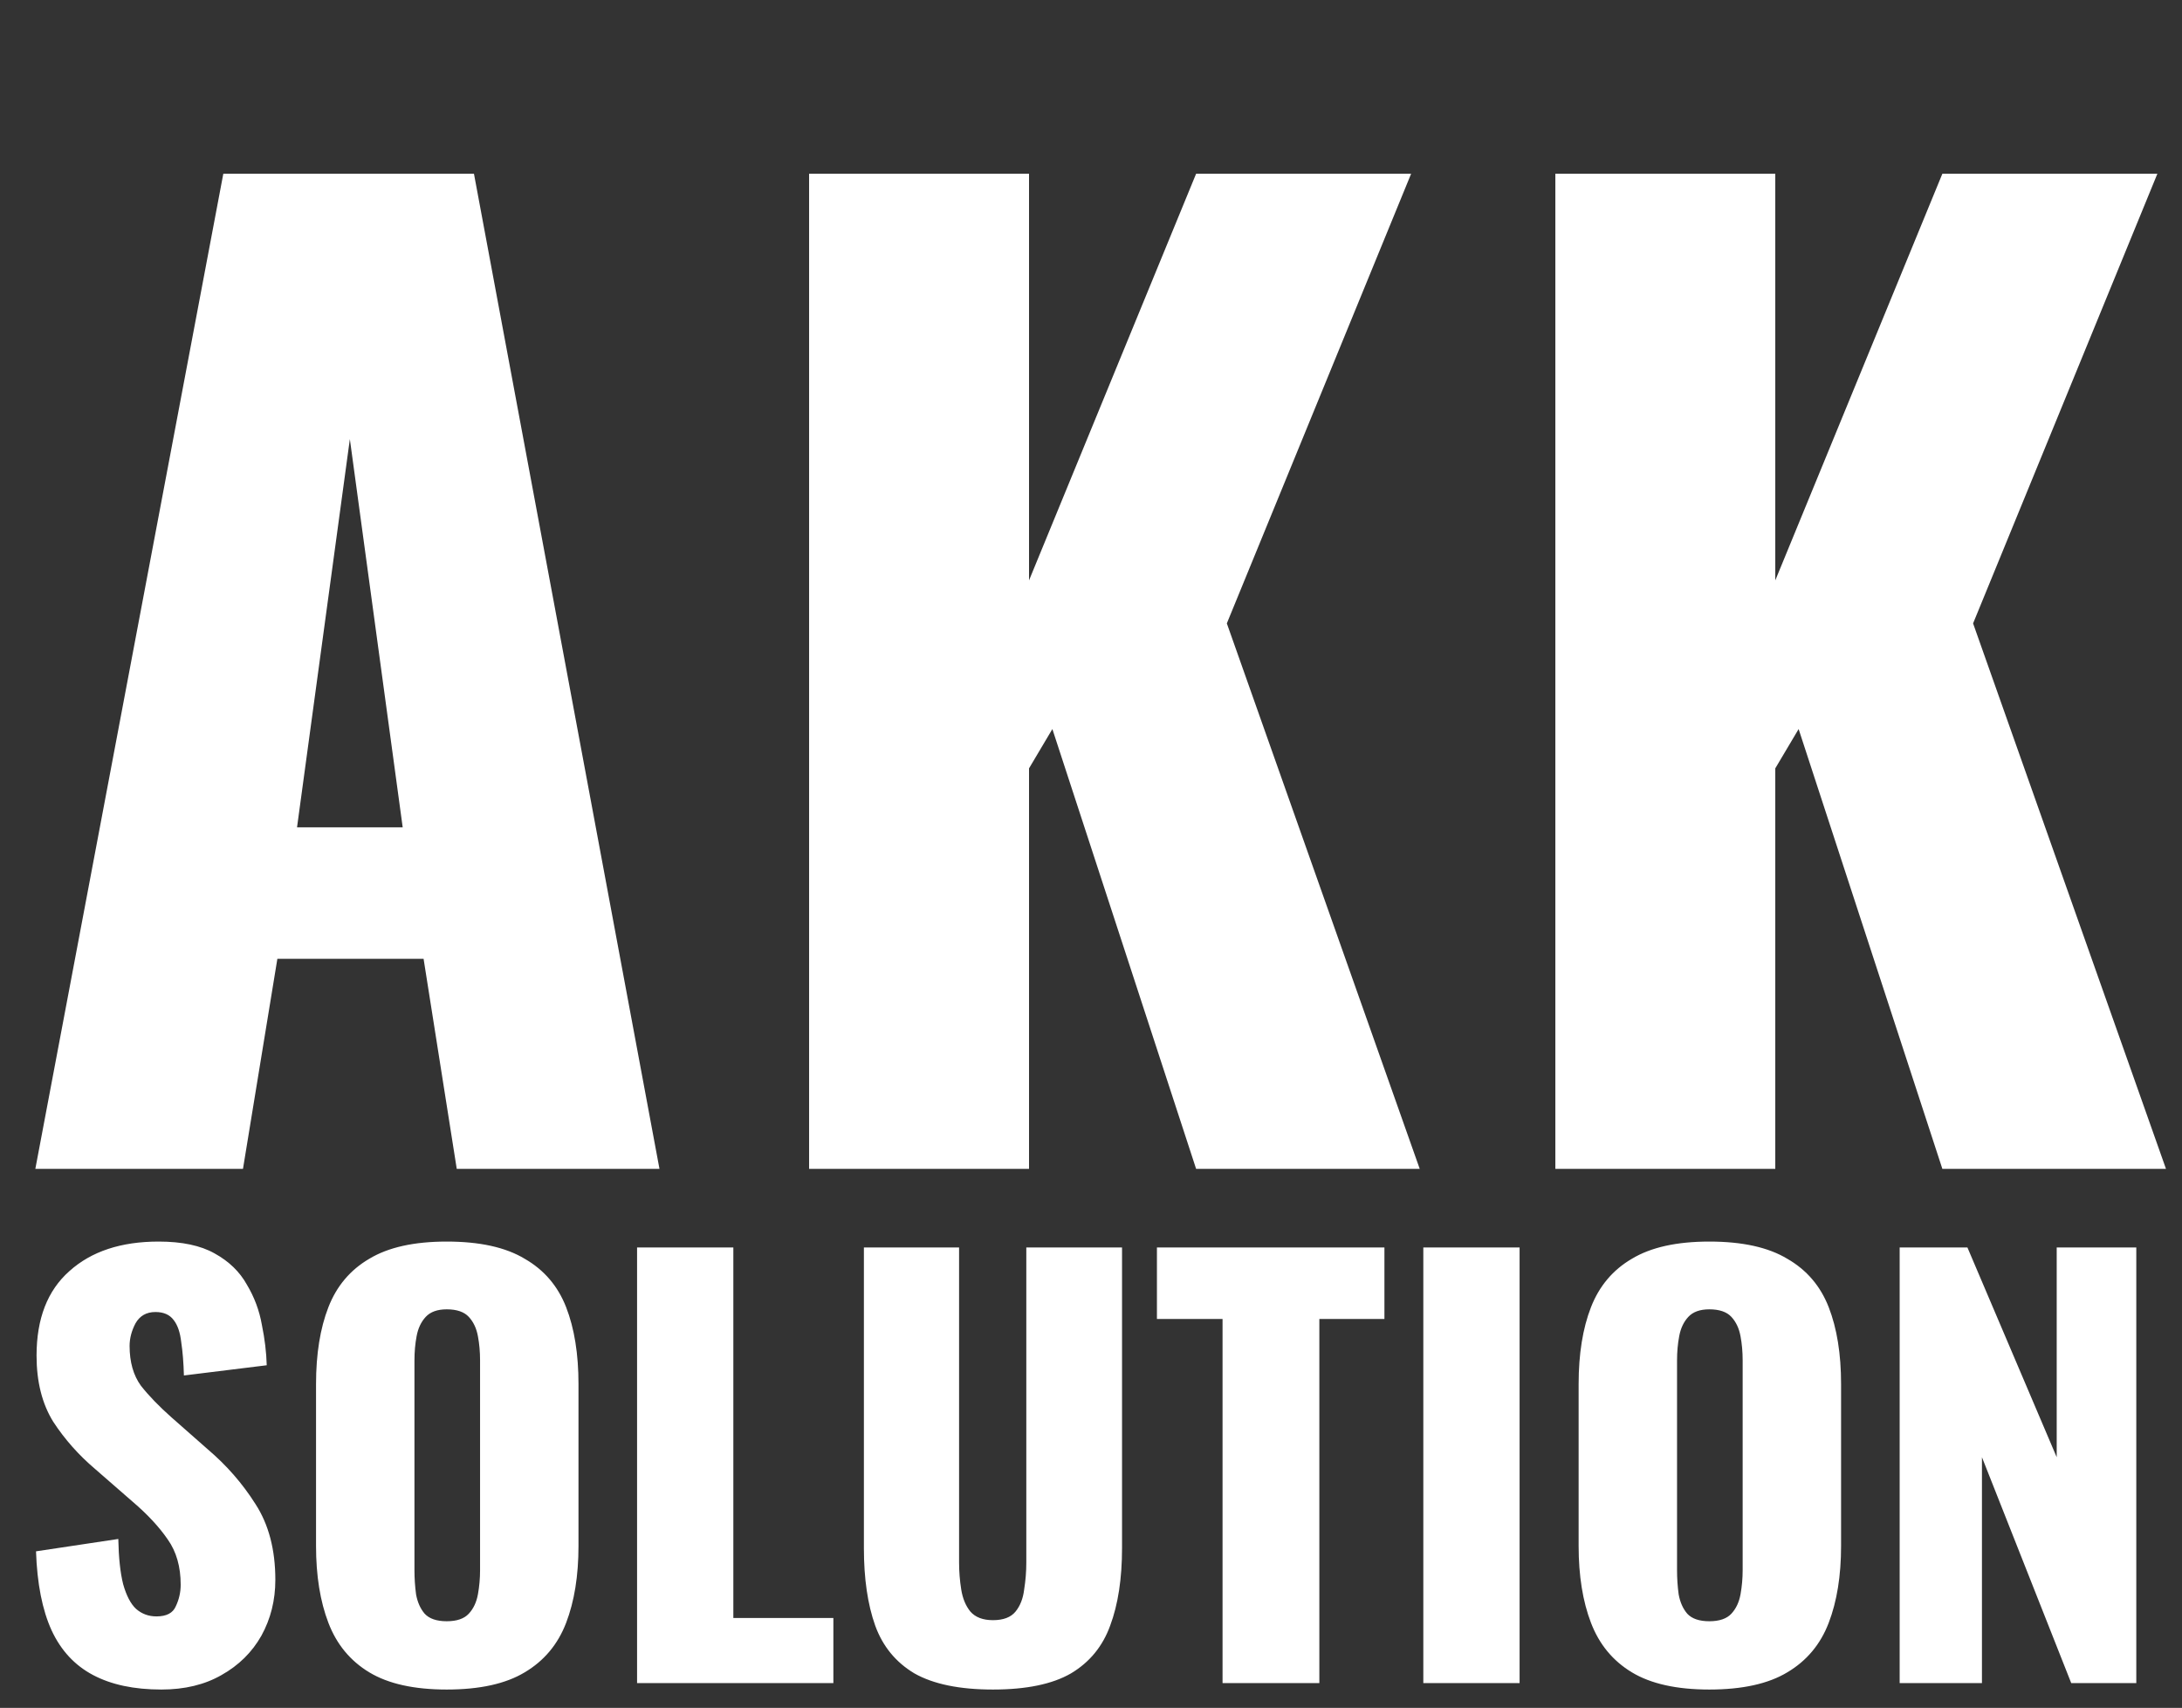
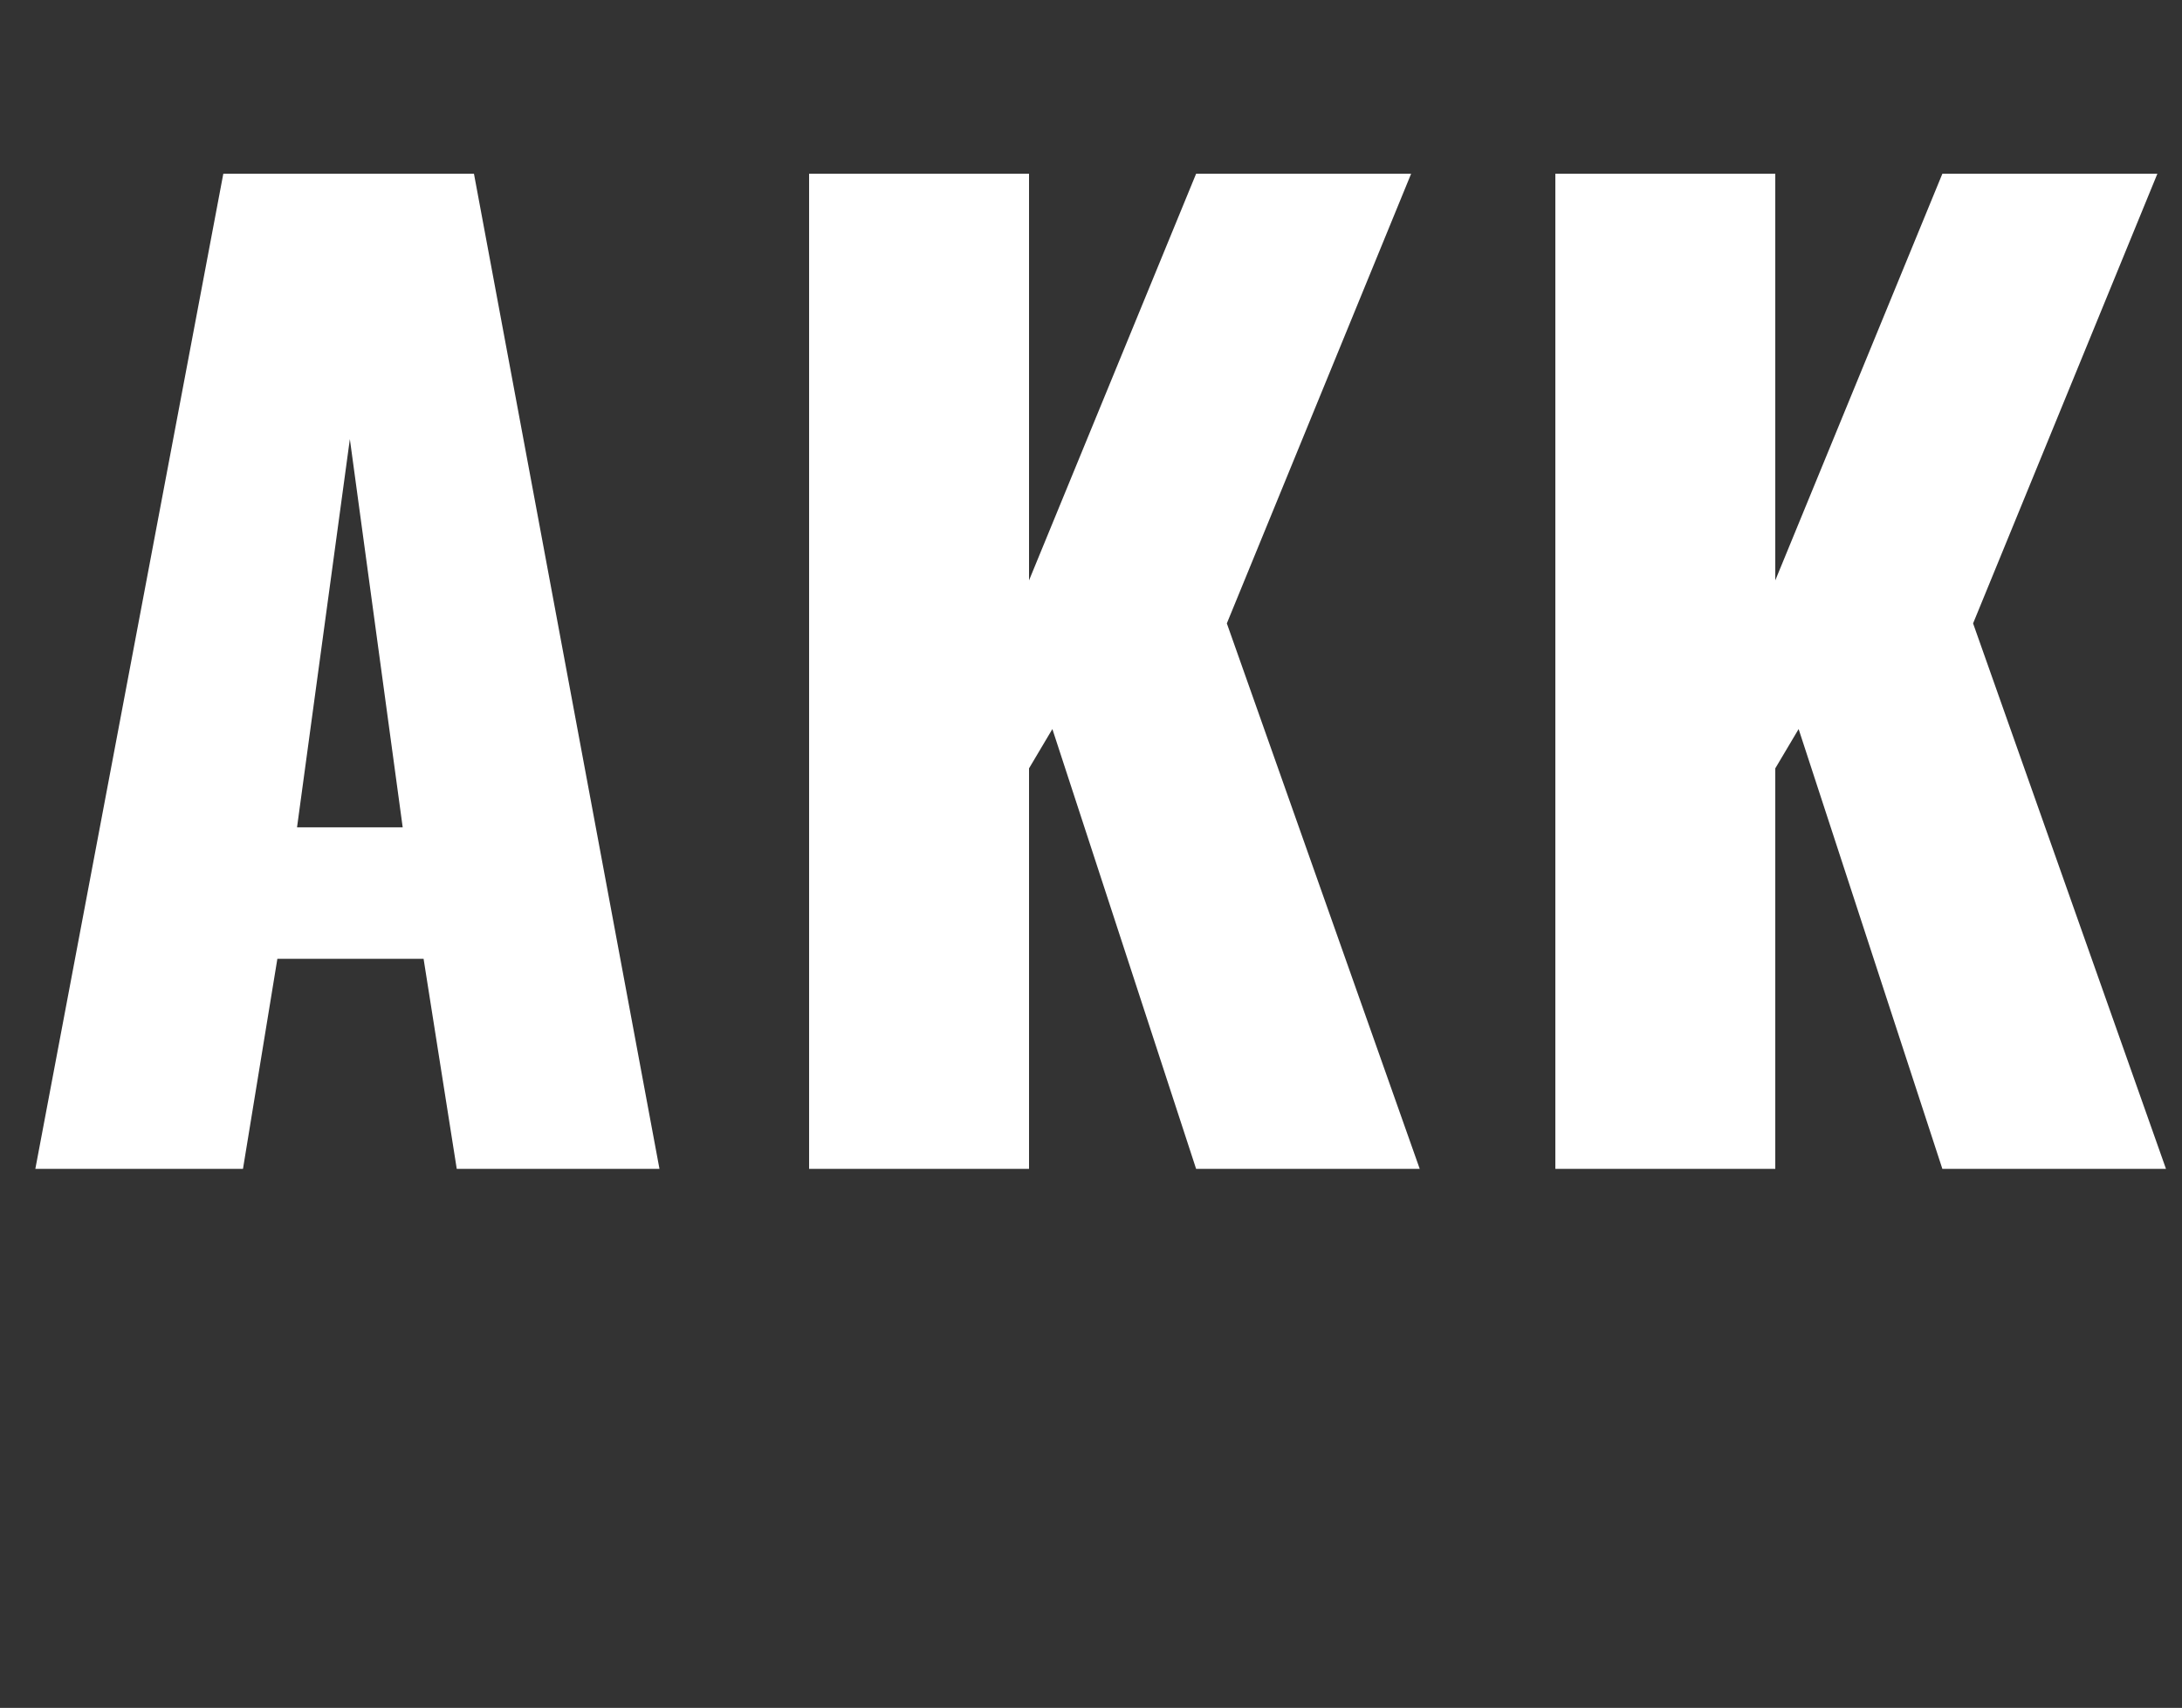
<svg xmlns="http://www.w3.org/2000/svg" width="336" height="263" viewBox="0 0 336 263" fill="none">
  <rect x="0" y="0" width="336" height="263" fill="#333333" stroke="none" />
  <path d="M5.441 180L34.388 26.753H72.983L101.551 180H70.334L65.226 147.648H42.712L37.415 180H5.441ZM45.739 127.404H62.01L53.874 67.619L45.739 127.404ZM124.591 180V26.753H158.457V89.376L184.187 26.753H217.296L188.917 95.998L218.621 180H184.187L162.052 112.269L158.457 118.323V180H124.591ZM239.504 180V26.753H273.37V89.376L299.1 26.753H332.209L303.83 95.998L333.534 180H299.1L276.965 112.269L273.37 118.323V180H239.504Z" fill="white" />
-   <path d="M24.842 260.178C20.646 260.178 17.14 259.433 14.324 257.942C11.509 256.452 9.383 254.16 7.948 251.069C6.512 247.922 5.712 243.864 5.546 238.895L18.217 236.99C18.272 239.861 18.52 242.18 18.962 243.947C19.459 245.713 20.122 246.983 20.95 247.756C21.833 248.529 22.882 248.915 24.097 248.915C25.643 248.915 26.636 248.391 27.078 247.342C27.575 246.293 27.823 245.189 27.823 244.029C27.823 241.269 27.161 238.95 25.836 237.073C24.511 235.14 22.716 233.208 20.453 231.276L14.656 226.224C12.116 224.071 9.963 221.642 8.196 218.936C6.485 216.176 5.629 212.78 5.629 208.75C5.629 203.063 7.313 198.729 10.681 195.748C14.048 192.711 18.631 191.193 24.428 191.193C28.017 191.193 30.888 191.8 33.041 193.015C35.249 194.23 36.906 195.831 38.01 197.818C39.169 199.751 39.942 201.821 40.328 204.029C40.77 206.183 41.019 208.253 41.074 210.241L28.32 211.814C28.265 209.827 28.127 208.115 27.906 206.68C27.741 205.189 27.354 204.057 26.747 203.284C26.14 202.456 25.201 202.042 23.931 202.042C22.551 202.042 21.529 202.622 20.867 203.781C20.26 204.94 19.956 206.1 19.956 207.259C19.956 209.744 20.536 211.786 21.695 213.388C22.91 214.933 24.483 216.562 26.416 218.274L31.964 223.16C34.89 225.644 37.347 228.46 39.335 231.607C41.377 234.754 42.399 238.646 42.399 243.284C42.399 246.431 41.681 249.302 40.246 251.897C38.81 254.436 36.767 256.452 34.117 257.942C31.523 259.433 28.431 260.178 24.842 260.178ZM68.79 260.178C63.766 260.178 59.791 259.295 56.864 257.528C53.938 255.762 51.84 253.222 50.571 249.909C49.301 246.597 48.666 242.649 48.666 238.067V213.139C48.666 208.501 49.301 204.554 50.571 201.296C51.84 198.039 53.938 195.555 56.864 193.843C59.791 192.076 63.766 191.193 68.79 191.193C73.869 191.193 77.872 192.076 80.798 193.843C83.779 195.555 85.905 198.039 87.175 201.296C88.445 204.554 89.08 208.501 89.08 213.139V238.067C89.08 242.649 88.445 246.597 87.175 249.909C85.905 253.222 83.779 255.762 80.798 257.528C77.872 259.295 73.869 260.178 68.79 260.178ZM68.79 249.661C70.336 249.661 71.468 249.274 72.185 248.501C72.903 247.728 73.372 246.735 73.593 245.52C73.814 244.305 73.924 243.063 73.924 241.793V209.495C73.924 208.17 73.814 206.928 73.593 205.769C73.372 204.554 72.903 203.56 72.185 202.787C71.468 202.014 70.336 201.628 68.79 201.628C67.354 201.628 66.278 202.014 65.56 202.787C64.842 203.56 64.373 204.554 64.152 205.769C63.931 206.928 63.821 208.17 63.821 209.495V241.793C63.821 243.063 63.904 244.305 64.069 245.52C64.29 246.735 64.732 247.728 65.394 248.501C66.112 249.274 67.244 249.661 68.79 249.661ZM98.101 259.185V192.104H112.925V249.164H128.329V259.185H98.101ZM152.903 260.178C147.769 260.178 143.738 259.35 140.812 257.694C137.941 255.982 135.926 253.526 134.767 250.323C133.607 247.066 133.028 243.091 133.028 238.398V192.104H147.686V240.634C147.686 242.014 147.796 243.394 148.017 244.775C148.238 246.155 148.707 247.287 149.425 248.17C150.198 249.053 151.357 249.495 152.903 249.495C154.504 249.495 155.664 249.053 156.382 248.17C157.099 247.287 157.541 246.155 157.707 244.775C157.927 243.394 158.038 242.014 158.038 240.634V192.104H172.779V238.398C172.779 243.091 172.172 247.066 170.957 250.323C169.798 253.526 167.783 255.982 164.912 257.694C162.041 259.35 158.038 260.178 152.903 260.178ZM188.257 259.185V203.118H178.153V192.104H213.184V203.118H203.163V259.185H188.257ZM219.173 259.185V192.104H233.997V259.185H219.173ZM263.212 260.178C258.188 260.178 254.213 259.295 251.287 257.528C248.361 255.762 246.263 253.222 244.993 249.909C243.723 246.597 243.088 242.649 243.088 238.067V213.139C243.088 208.501 243.723 204.554 244.993 201.296C246.263 198.039 248.361 195.555 251.287 193.843C254.213 192.076 258.188 191.193 263.212 191.193C268.292 191.193 272.294 192.076 275.221 193.843C278.202 195.555 280.328 198.039 281.597 201.296C282.867 204.554 283.502 208.501 283.502 213.139V238.067C283.502 242.649 282.867 246.597 281.597 249.909C280.328 253.222 278.202 255.762 275.221 257.528C272.294 259.295 268.292 260.178 263.212 260.178ZM263.212 249.661C264.758 249.661 265.89 249.274 266.608 248.501C267.326 247.728 267.795 246.735 268.016 245.52C268.236 244.305 268.347 243.063 268.347 241.793V209.495C268.347 208.17 268.236 206.928 268.016 205.769C267.795 204.554 267.326 203.56 266.608 202.787C265.89 202.014 264.758 201.628 263.212 201.628C261.777 201.628 260.7 202.014 259.983 202.787C259.265 203.56 258.796 204.554 258.575 205.769C258.354 206.928 258.243 208.17 258.243 209.495V241.793C258.243 243.063 258.326 244.305 258.492 245.52C258.713 246.735 259.154 247.728 259.817 248.501C260.535 249.274 261.666 249.661 263.212 249.661ZM292.524 259.185V192.104H302.959L316.706 224.402V192.104H328.963V259.185H318.942L305.195 224.402V259.185H292.524Z" fill="white" />
</svg>